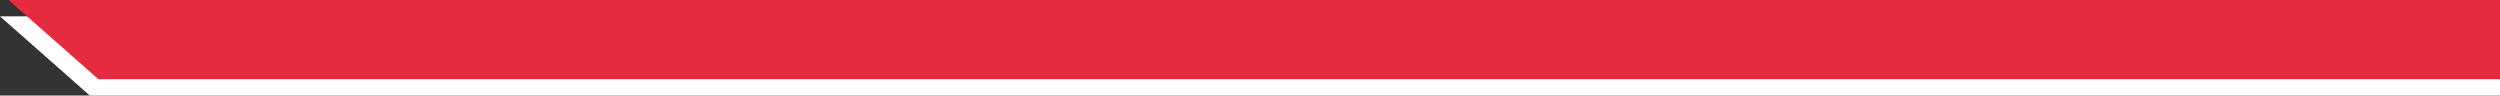
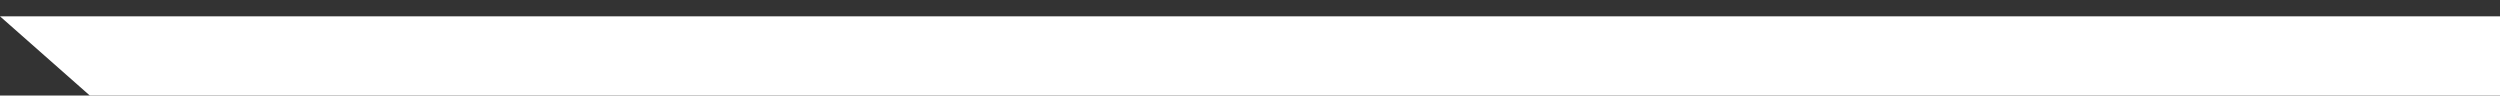
<svg xmlns="http://www.w3.org/2000/svg" viewBox="0 0 869.28 33.21">
  <rect x="0" y="0" width="869.28" height="33.21" fill="#333333" stroke="none" />
  <defs>
    <style>.cls-1{fill:#fff;}.cls-2{fill:#e62a3f;}</style>
  </defs>
  <g id="Слой_2" data-name="Слой 2">
    <g id="Слой_2-2" data-name="Слой 2">
      <polygon class="cls-1" points="869.28 5.68 869.28 33.21 31.22 33.21 0 5.68 869.28 5.68" />
-       <polygon class="cls-2" points="869.28 0 869.28 27.54 34.19 27.54 2.98 0 869.28 0" />
    </g>
  </g>
</svg>